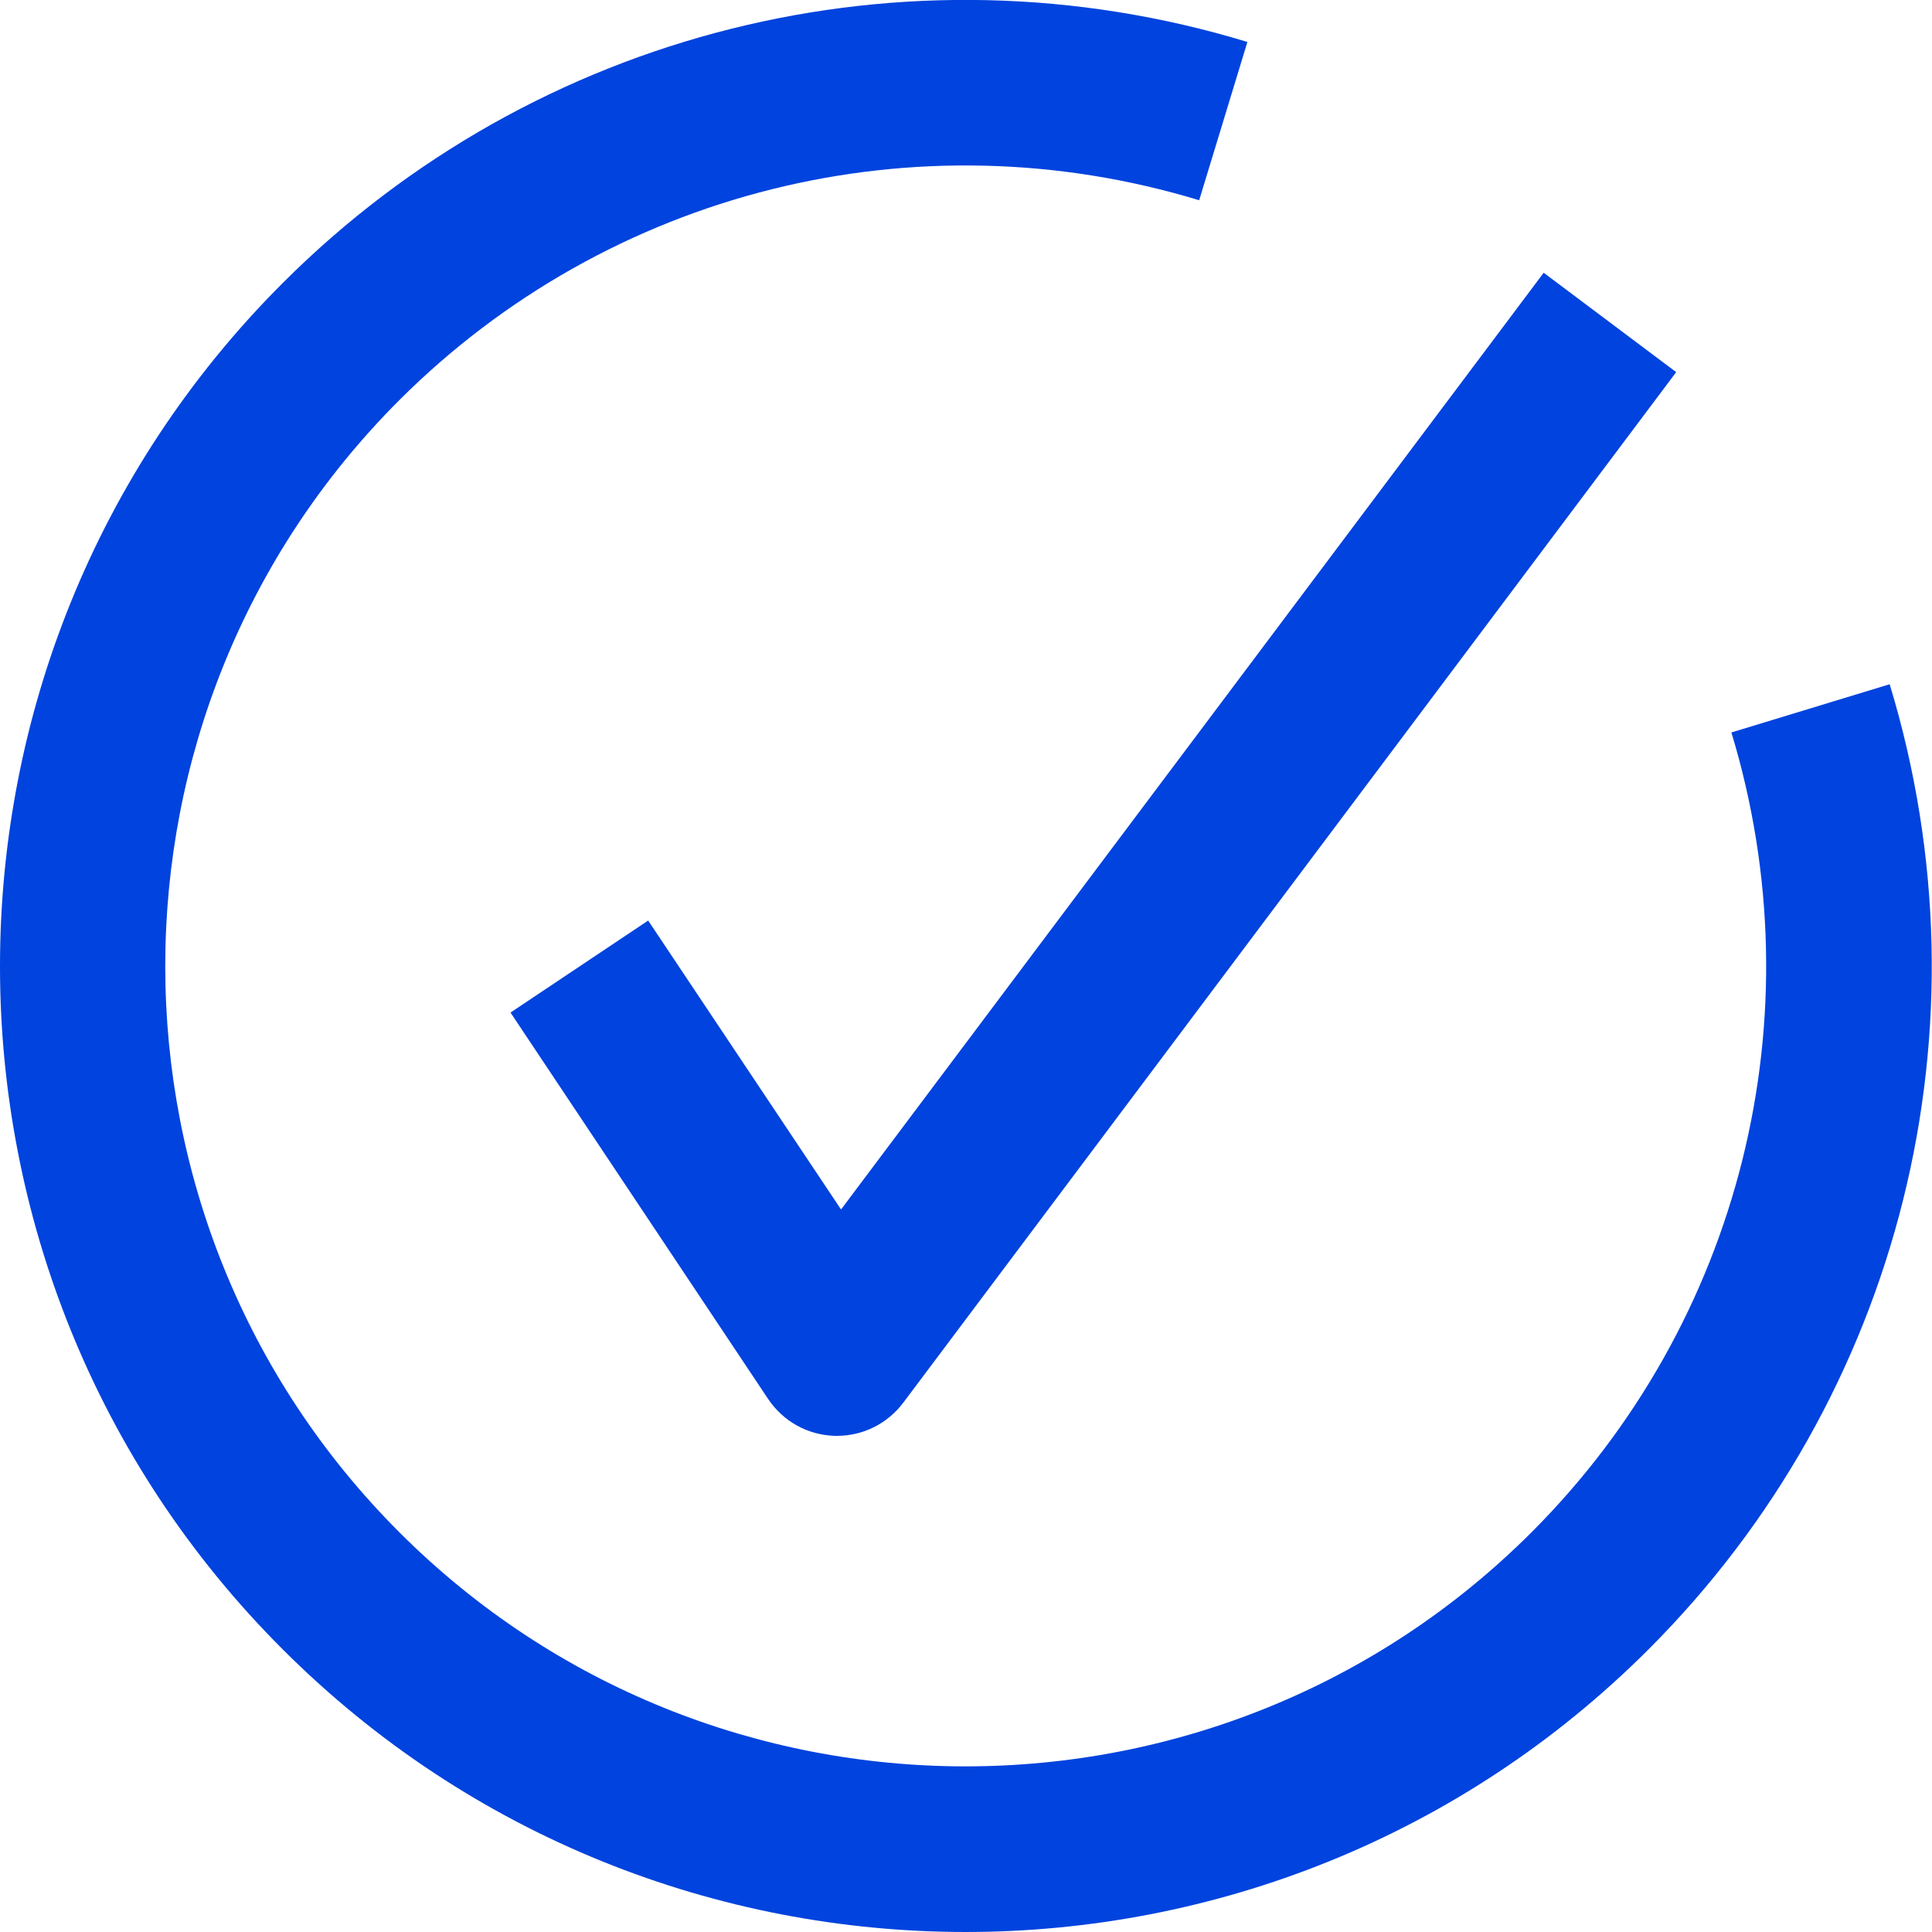
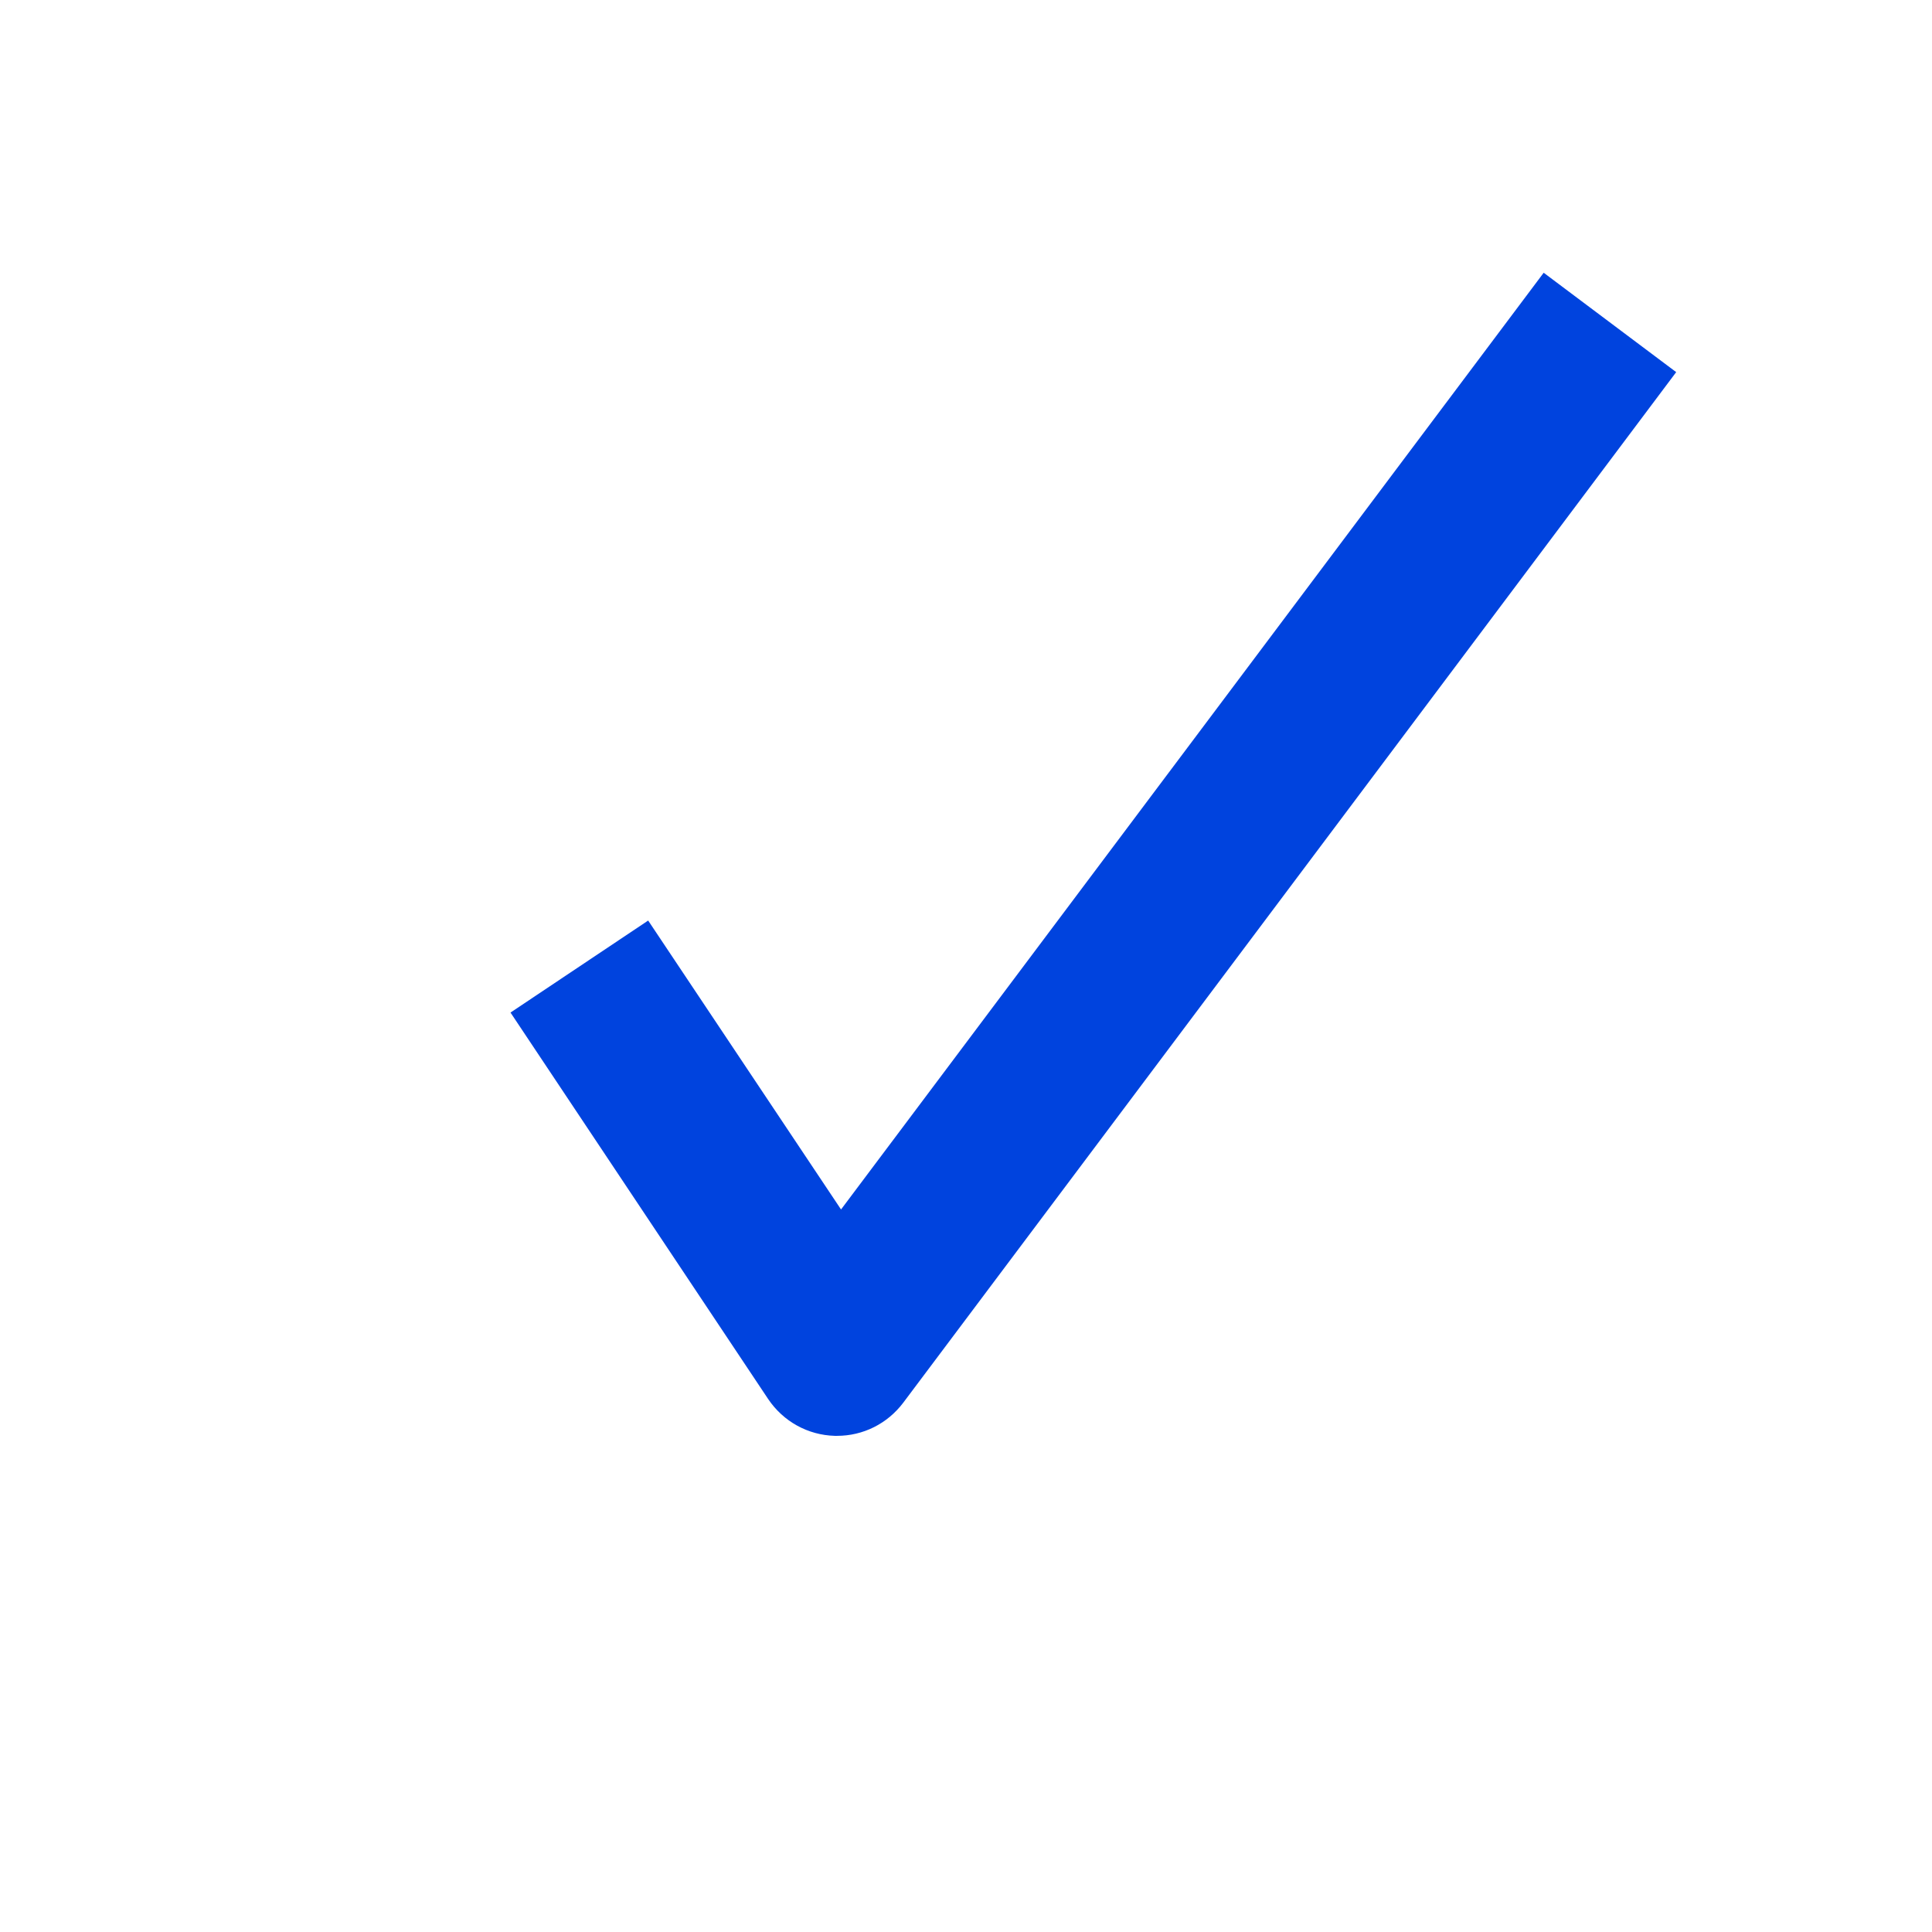
<svg xmlns="http://www.w3.org/2000/svg" id="uuid-97c111e0-707c-41e7-a872-99815e727dd9" viewBox="0 0 52.49 52.49" width="50" height="50">
  <defs>
    <style>.uuid-8220a16f-8922-4607-a198-82f9f830d76d{fill:#0043de;}</style>
  </defs>
  <g id="uuid-2a9e847c-27cf-4356-96af-e84b68f74f2d">
    <path class="uuid-8220a16f-8922-4607-a198-82f9f830d76d" d="m22.74,39.01s-.04,0-.06,0c-.73-.02-1.4-.39-1.81-1l-7-10.5,3.74-2.5,5.24,7.85L41.94,7.41l3.6,2.7-21,28c-.43.57-1.09.9-1.8.9Z" />
-     <path class="uuid-8220a16f-8922-4607-a198-82f9f830d76d" d="m26.24,52.49c-6.72,0-13.44-2.56-18.56-7.68C-2.56,34.58-2.56,17.93,7.68,7.69,14.54.83,24.59-1.69,33.89,1.14l-1.31,4.3c-7.71-2.34-16.03-.26-21.73,5.43-8.48,8.48-8.48,22.28,0,30.76,8.48,8.48,22.28,8.48,30.76,0,5.69-5.69,7.77-14.02,5.43-21.73l4.3-1.31c2.83,9.3.32,19.35-6.55,26.22-5.12,5.12-11.84,7.68-18.56,7.68Z" />
  </g>
</svg>